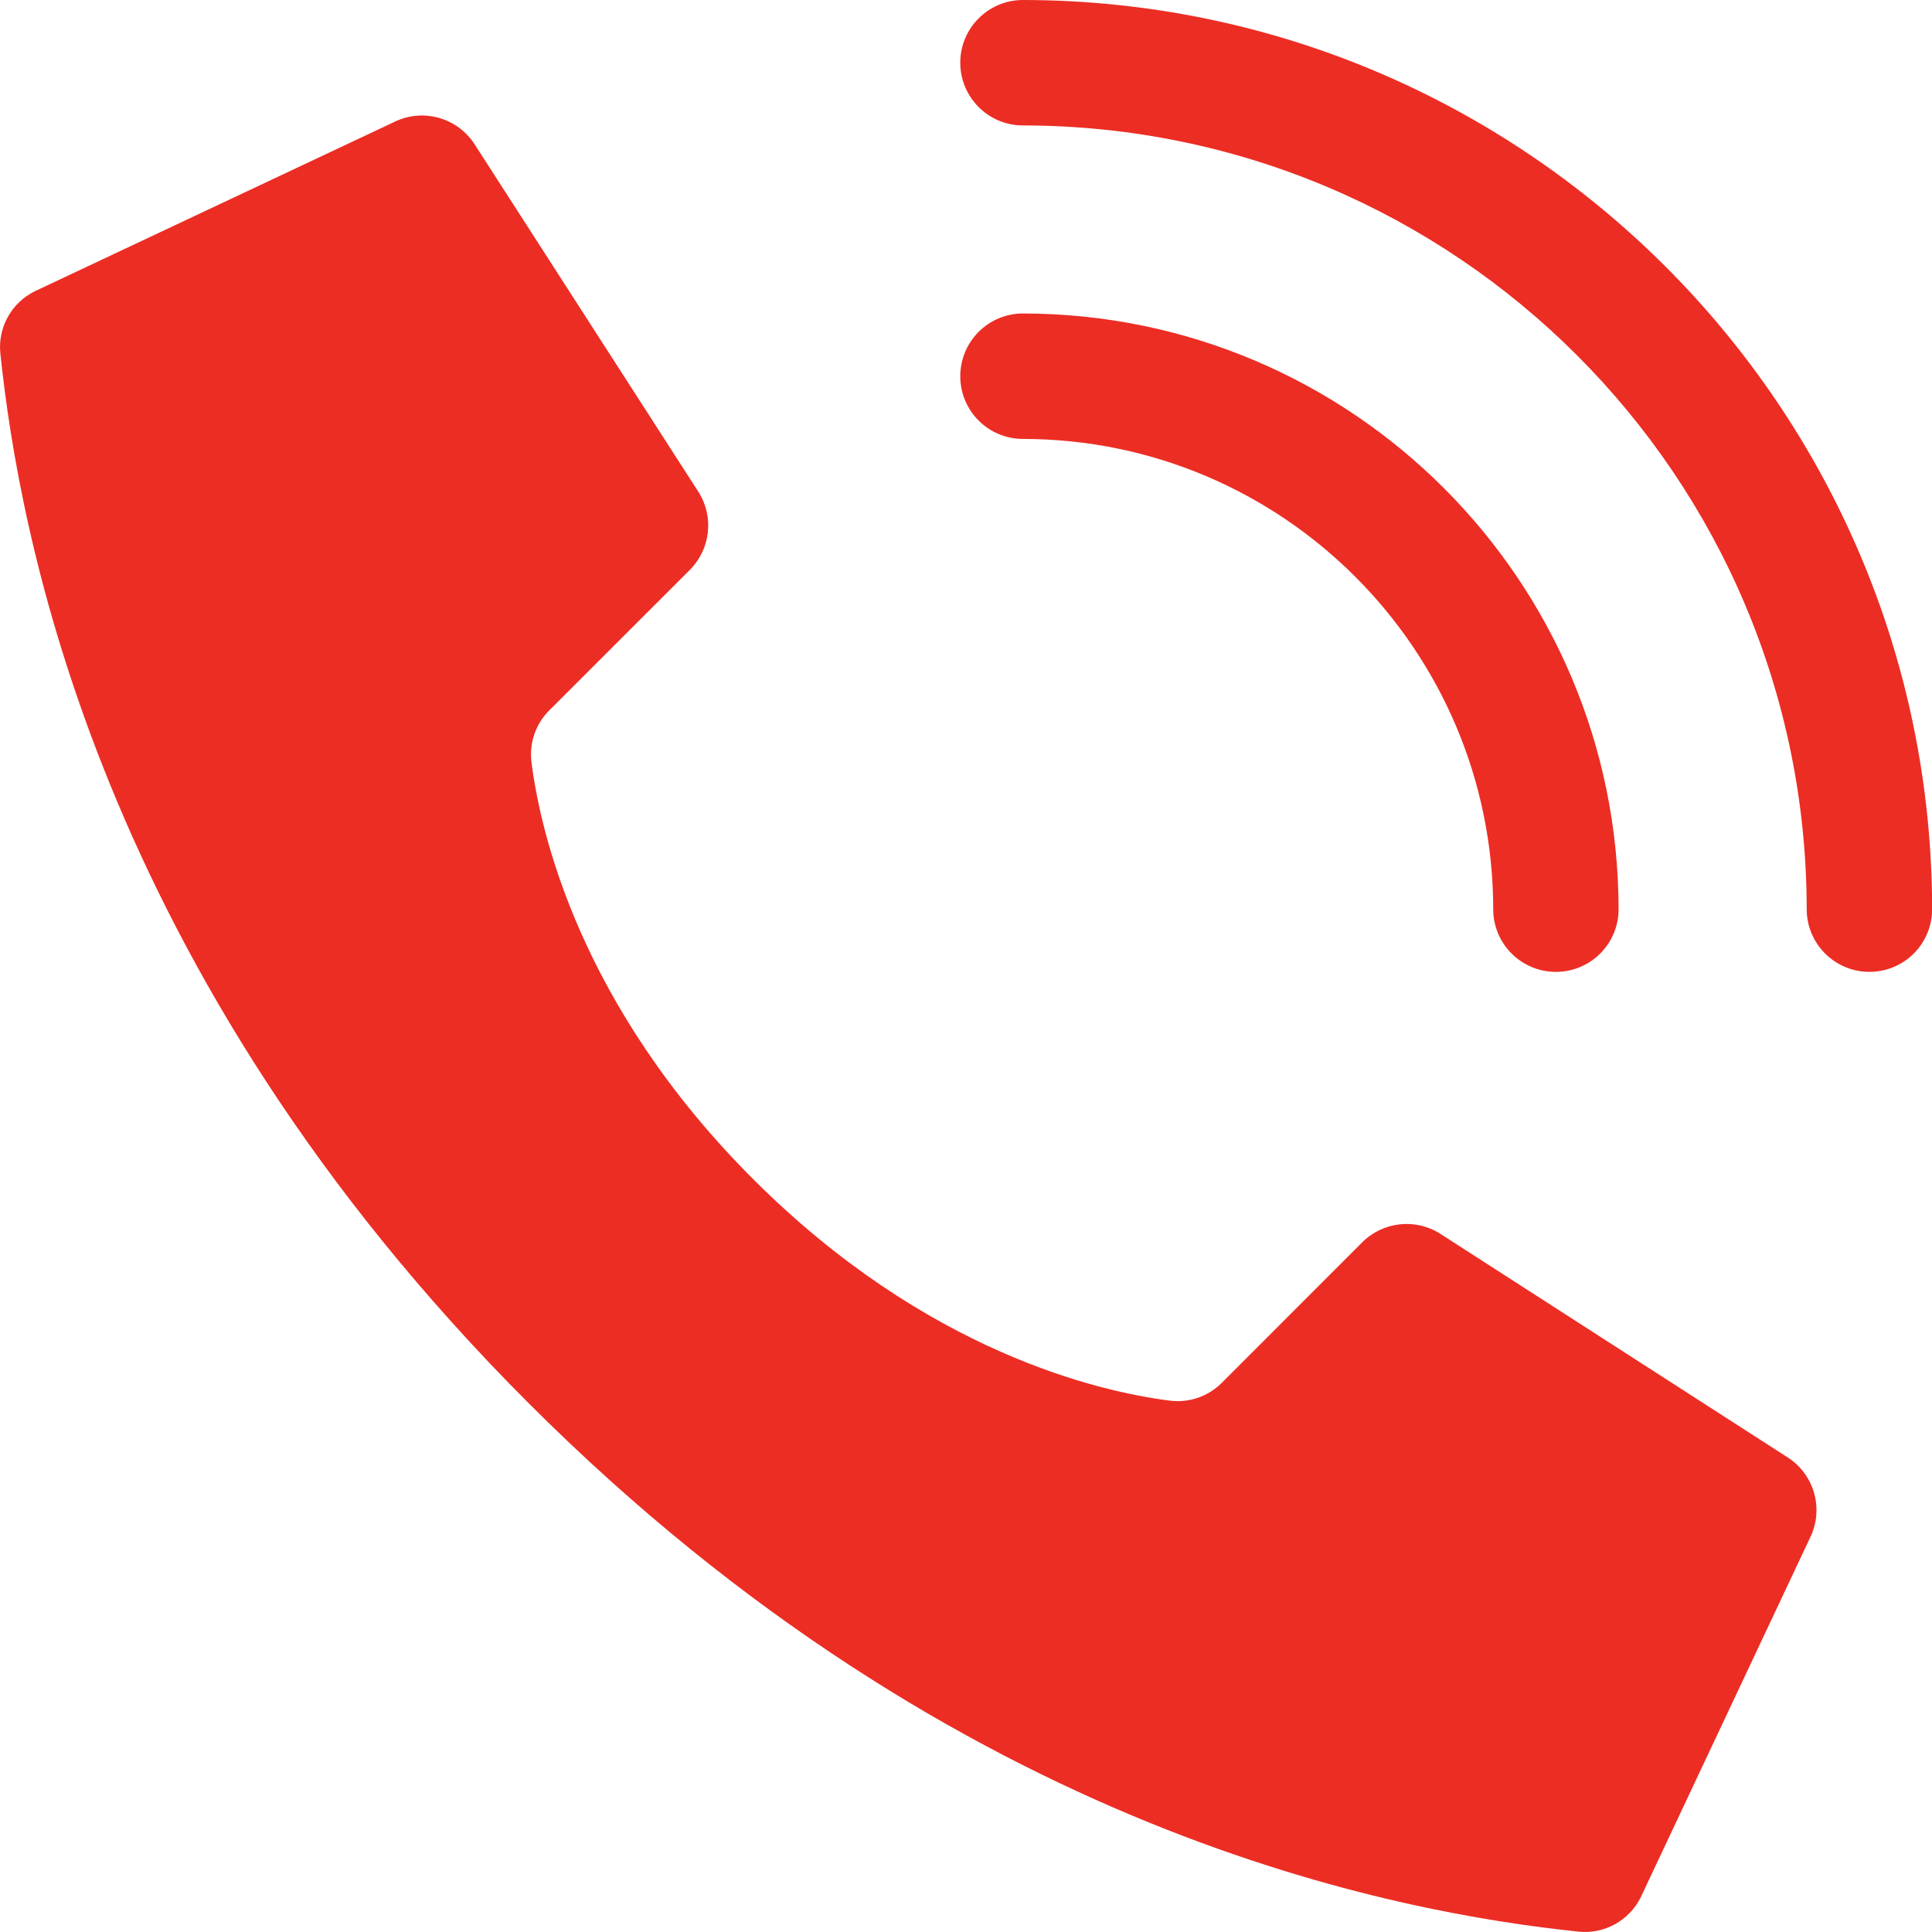
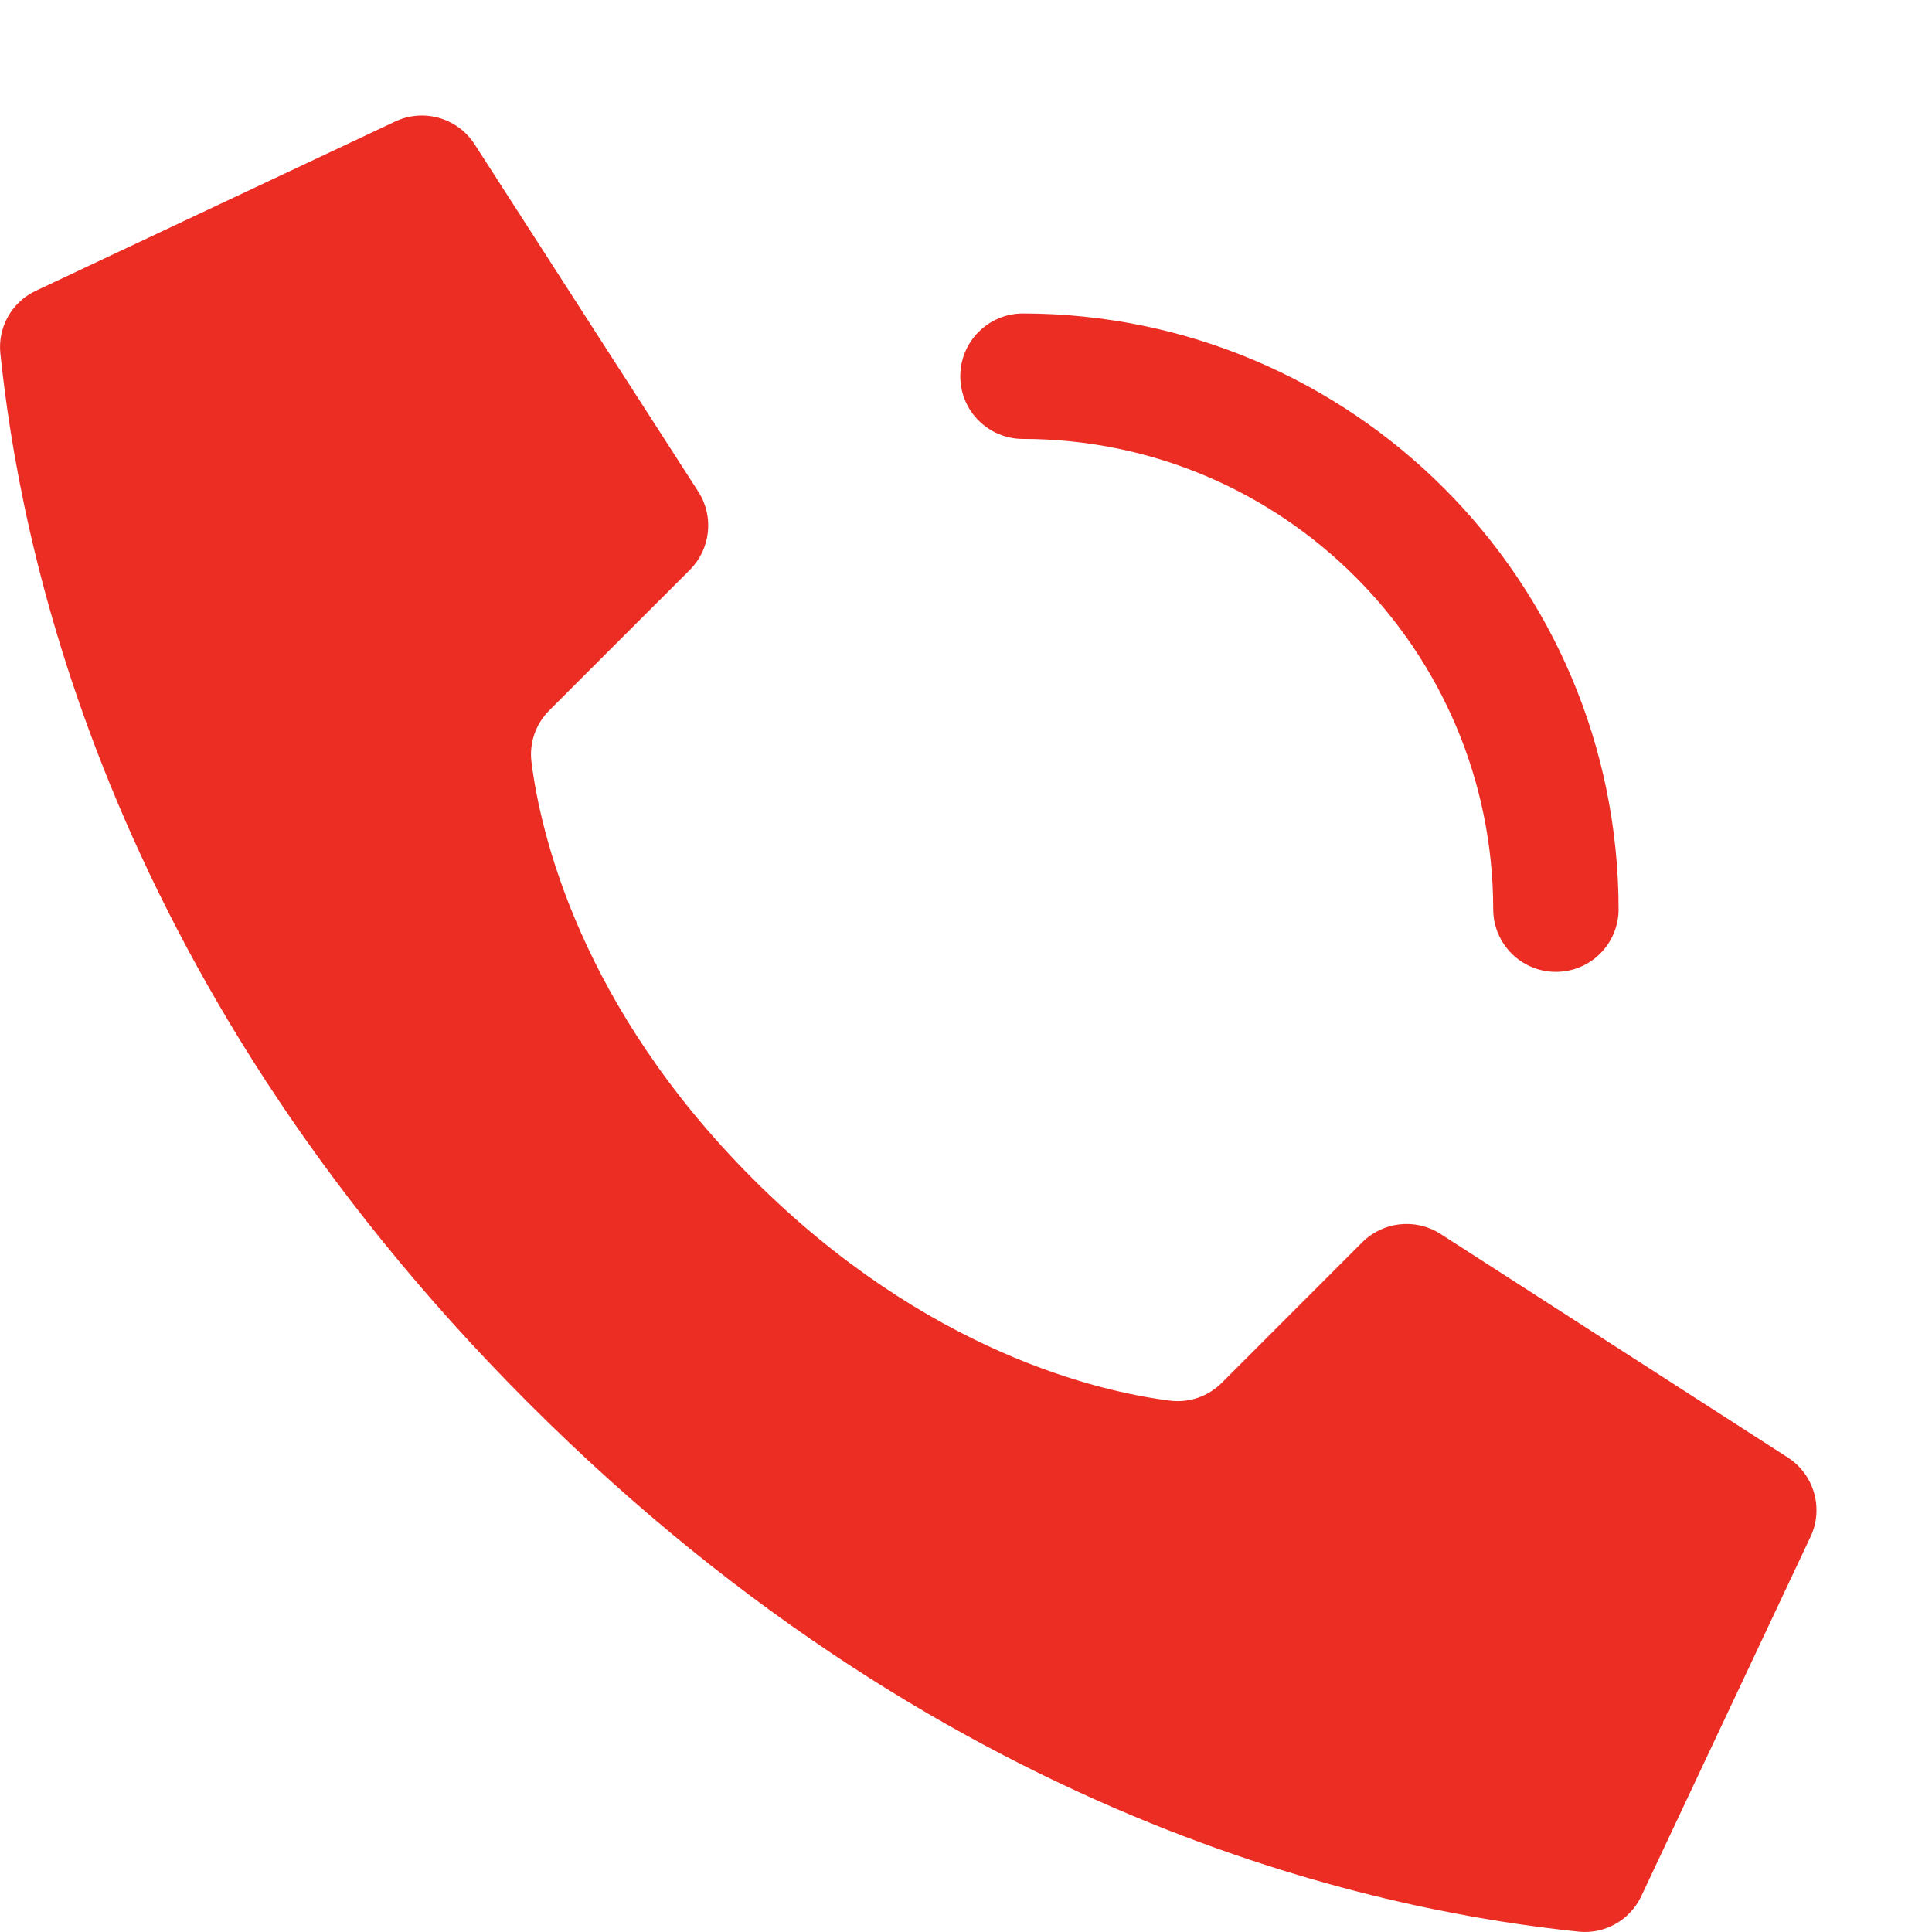
<svg xmlns="http://www.w3.org/2000/svg" width="27" height="27" viewBox="0 0 27 27" fill="none">
  <path d="M10.524 16.477C8.099 14.052 7.551 11.627 7.428 10.655C7.393 10.386 7.485 10.117 7.678 9.926L9.641 7.964C9.929 7.675 9.981 7.225 9.764 6.879L6.639 2.026C6.399 1.643 5.908 1.505 5.504 1.707L0.487 4.07C0.16 4.231 -0.033 4.578 0.005 4.94C0.267 7.438 1.356 13.577 7.389 19.611C13.423 25.644 19.561 26.733 22.06 26.995C22.422 27.033 22.769 26.84 22.93 26.514L25.293 21.496C25.495 21.093 25.357 20.603 24.976 20.363L20.123 17.239C19.777 17.022 19.327 17.073 19.038 17.361L17.076 19.324C16.885 19.516 16.616 19.609 16.347 19.574C15.375 19.451 12.95 18.903 10.524 16.477Z" fill="#EC2D24" />
  <path d="M21.744 13.582C21.26 13.582 20.868 13.19 20.868 12.706C20.864 9.078 17.924 6.138 14.296 6.134C13.812 6.134 13.42 5.742 13.42 5.258C13.42 4.774 13.812 4.381 14.296 4.381C18.891 4.386 22.615 8.111 22.62 12.706C22.62 13.19 22.228 13.582 21.744 13.582Z" fill="#EC2D24" />
-   <path d="M26.126 13.582C25.642 13.582 25.249 13.19 25.249 12.706C25.243 6.659 20.343 1.759 14.296 1.753C13.812 1.753 13.42 1.36 13.42 0.876C13.42 0.392 13.812 0 14.296 0C21.31 0.008 26.994 5.692 27.002 12.706C27.002 12.938 26.91 13.161 26.745 13.326C26.581 13.49 26.358 13.582 26.126 13.582Z" fill="#EC2D24" />
</svg>